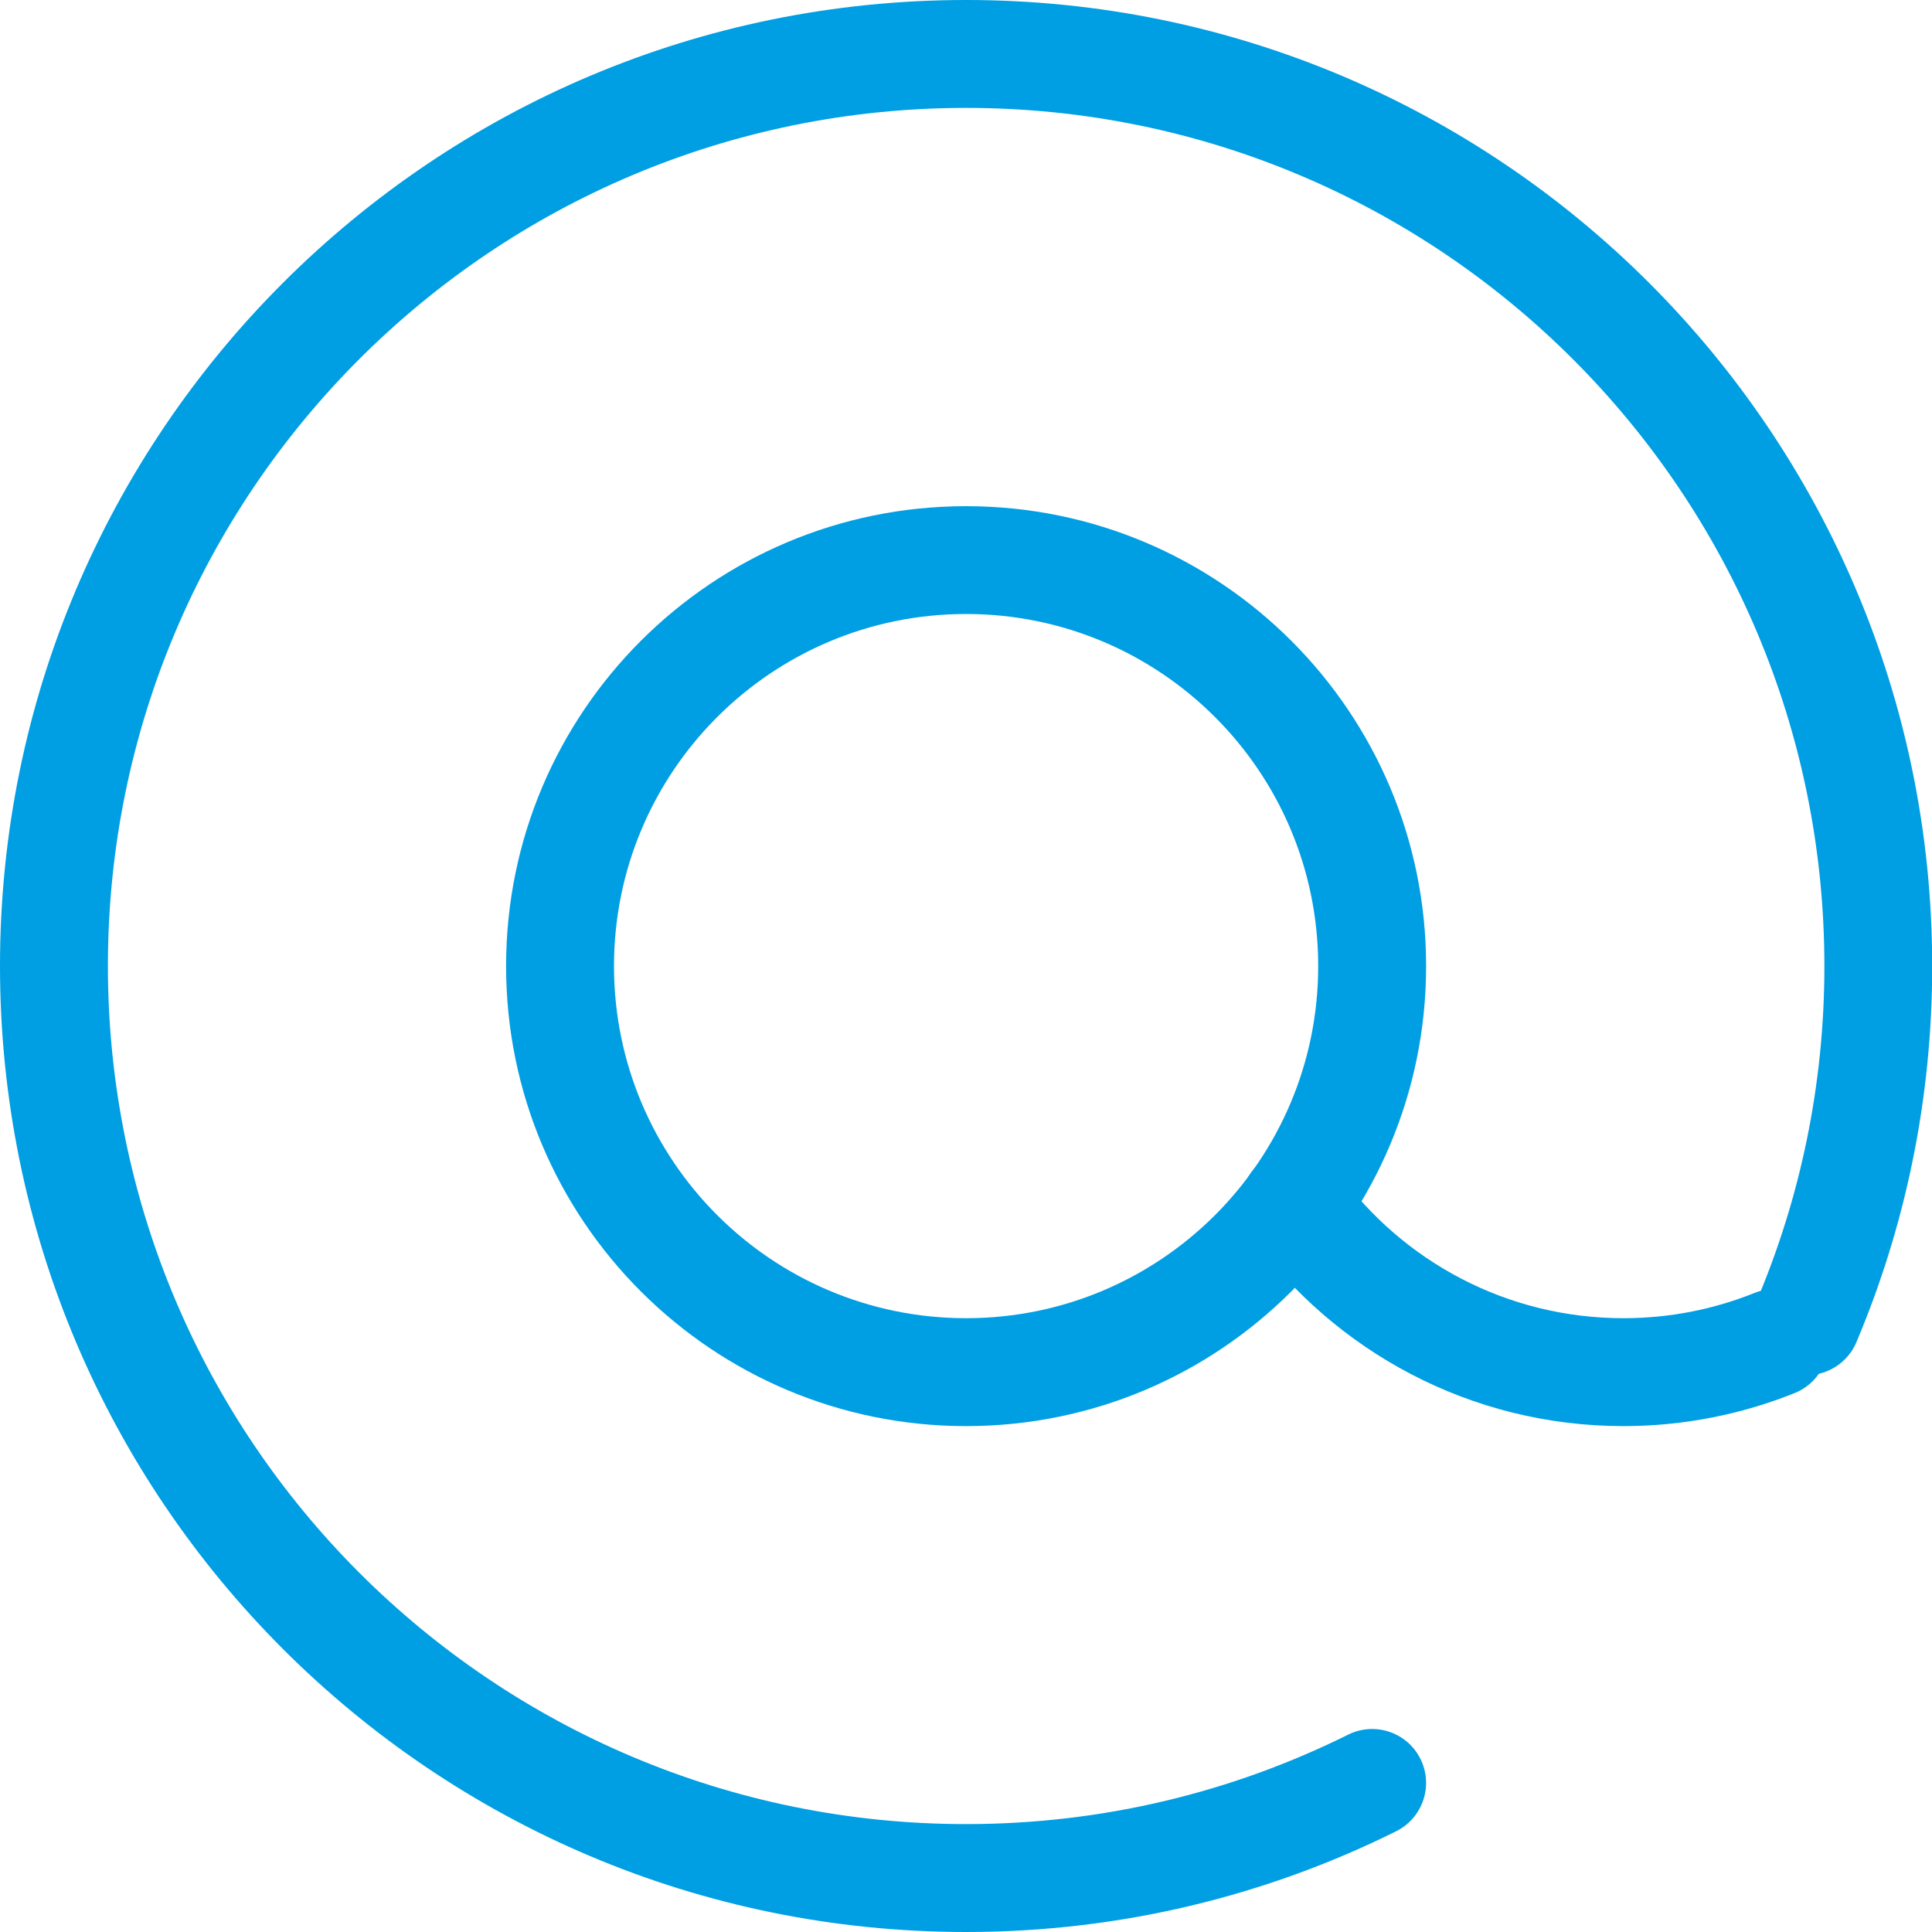
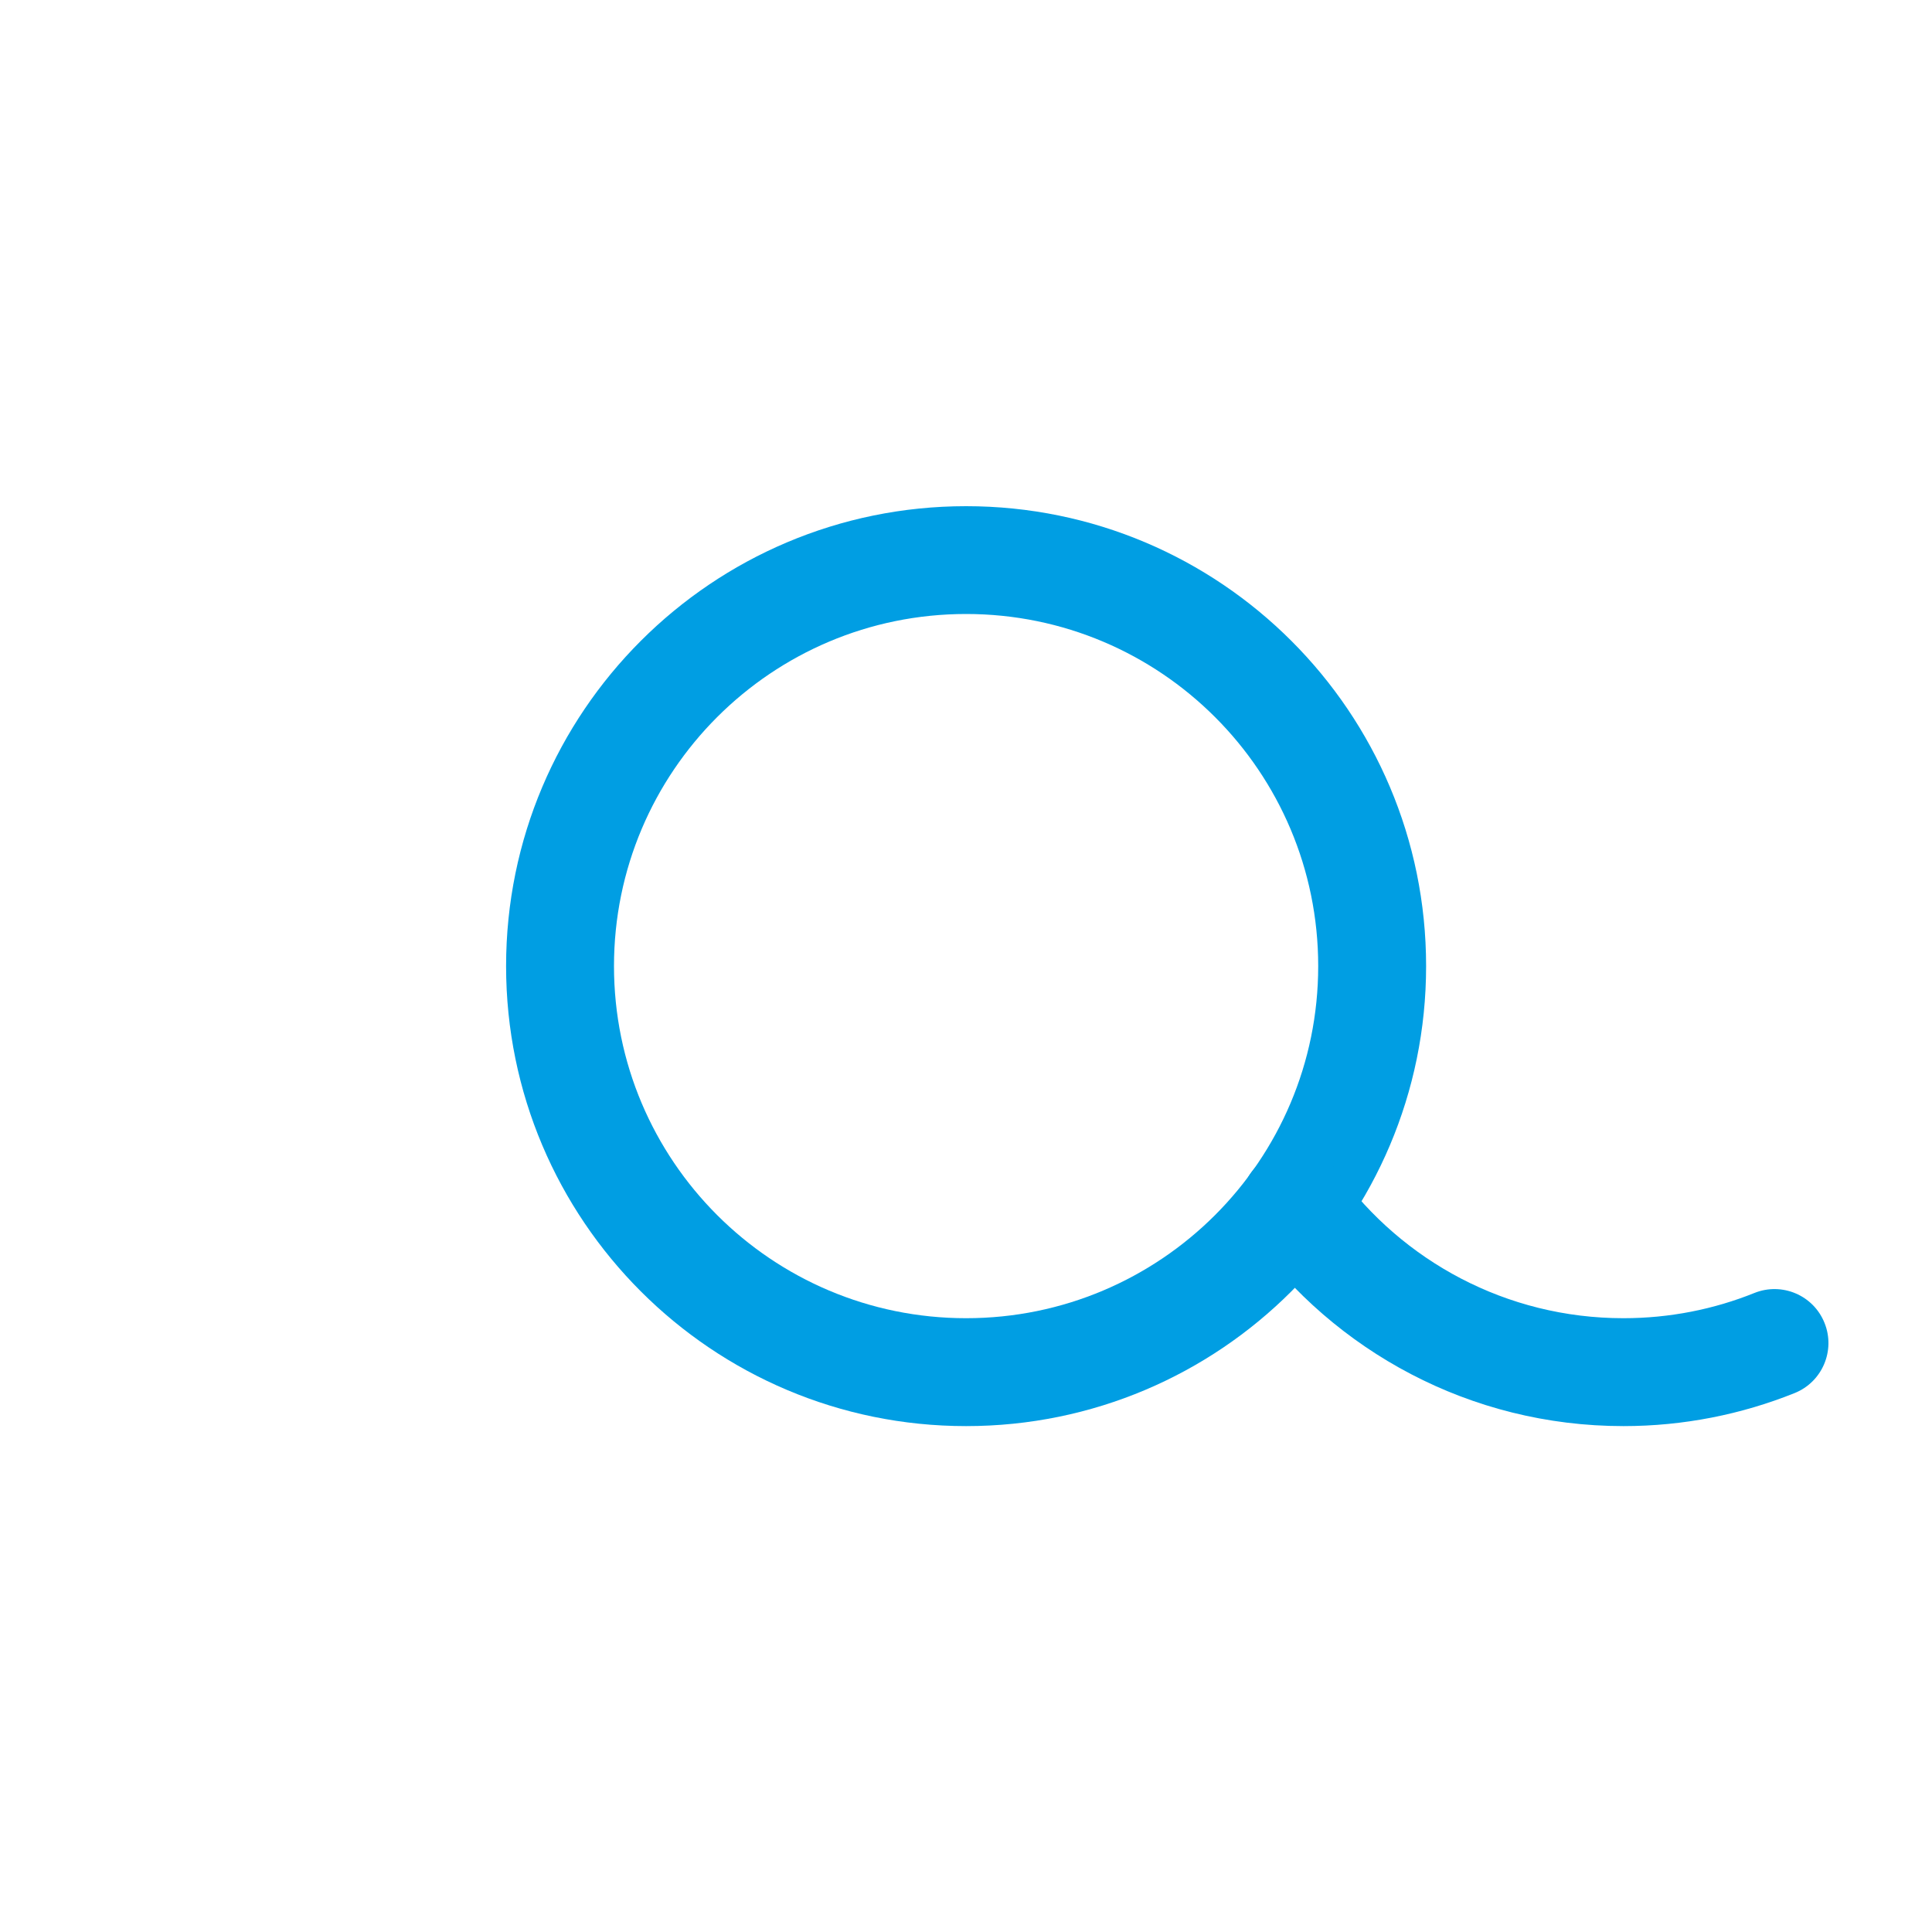
<svg xmlns="http://www.w3.org/2000/svg" width="20" height="20" viewBox="0 0 20 20" fill="none">
  <g id="mail">
-     <path id="Vector (Stroke)" fill-rule="evenodd" clip-rule="evenodd" d="M10.001 1.117C5.094 1.117 1.117 5.092 1.117 9.999C1.117 14.905 5.095 18.883 10.001 18.883C11.422 18.883 12.765 18.549 13.956 17.957C14.232 17.82 14.567 17.932 14.704 18.208C14.842 18.484 14.729 18.819 14.453 18.957C13.111 19.624 11.599 20 10.001 20C4.478 20 0 15.522 0 9.999C0 4.475 4.478 0 10.001 0C15.524 0 20.002 4.478 20.002 10.001C20.002 11.381 19.723 12.697 19.217 13.895C19.096 14.179 18.769 14.312 18.485 14.191C18.201 14.071 18.068 13.744 18.188 13.46C18.637 12.397 18.886 11.229 18.886 10.001C18.886 5.095 14.908 1.117 10.001 1.117Z" fill="#009EE3" />
    <path id="Vector (Stroke)_2" fill-rule="evenodd" clip-rule="evenodd" d="M10.001 6.356C7.988 6.356 6.356 7.988 6.356 10.001C6.356 12.014 7.988 13.646 10.001 13.646C12.014 13.646 13.646 12.014 13.646 10.001C13.646 7.988 12.014 6.356 10.001 6.356ZM5.239 10.001C5.239 7.371 7.371 5.24 10.001 5.24C12.631 5.24 14.763 7.371 14.763 10.001C14.763 12.631 12.631 14.763 10.001 14.763C7.371 14.763 5.239 12.631 5.239 10.001Z" fill="#009EE3" />
    <path id="Vector (Stroke)_3" fill-rule="evenodd" clip-rule="evenodd" d="M13.075 12.015C13.324 11.834 13.673 11.889 13.854 12.139C14.518 13.053 15.593 13.646 16.806 13.646C17.285 13.646 17.744 13.553 18.161 13.385C18.447 13.27 18.772 13.408 18.887 13.694C19.003 13.98 18.864 14.306 18.578 14.421C18.03 14.641 17.43 14.763 16.806 14.763C15.219 14.763 13.815 13.985 12.951 12.795C12.77 12.545 12.825 12.196 13.075 12.015Z" fill="#009EE3" />
  </g>
</svg>